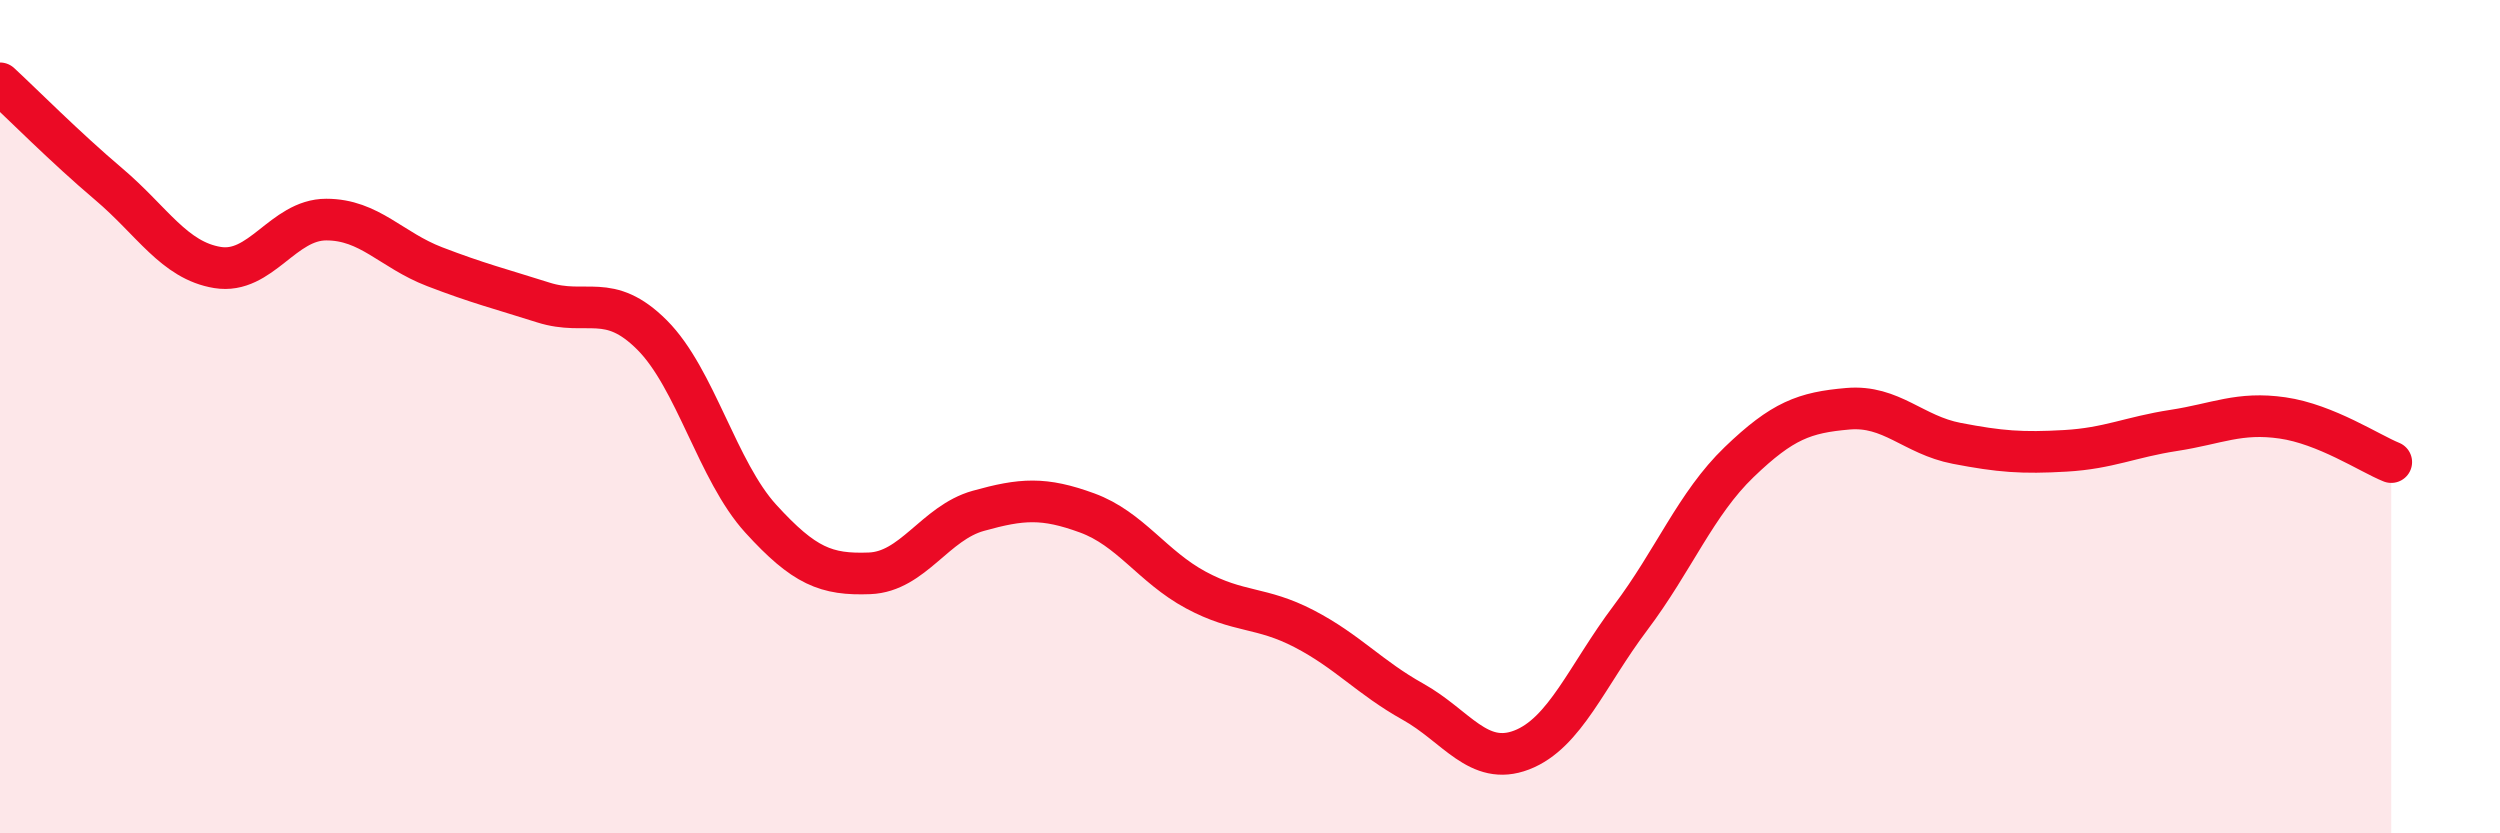
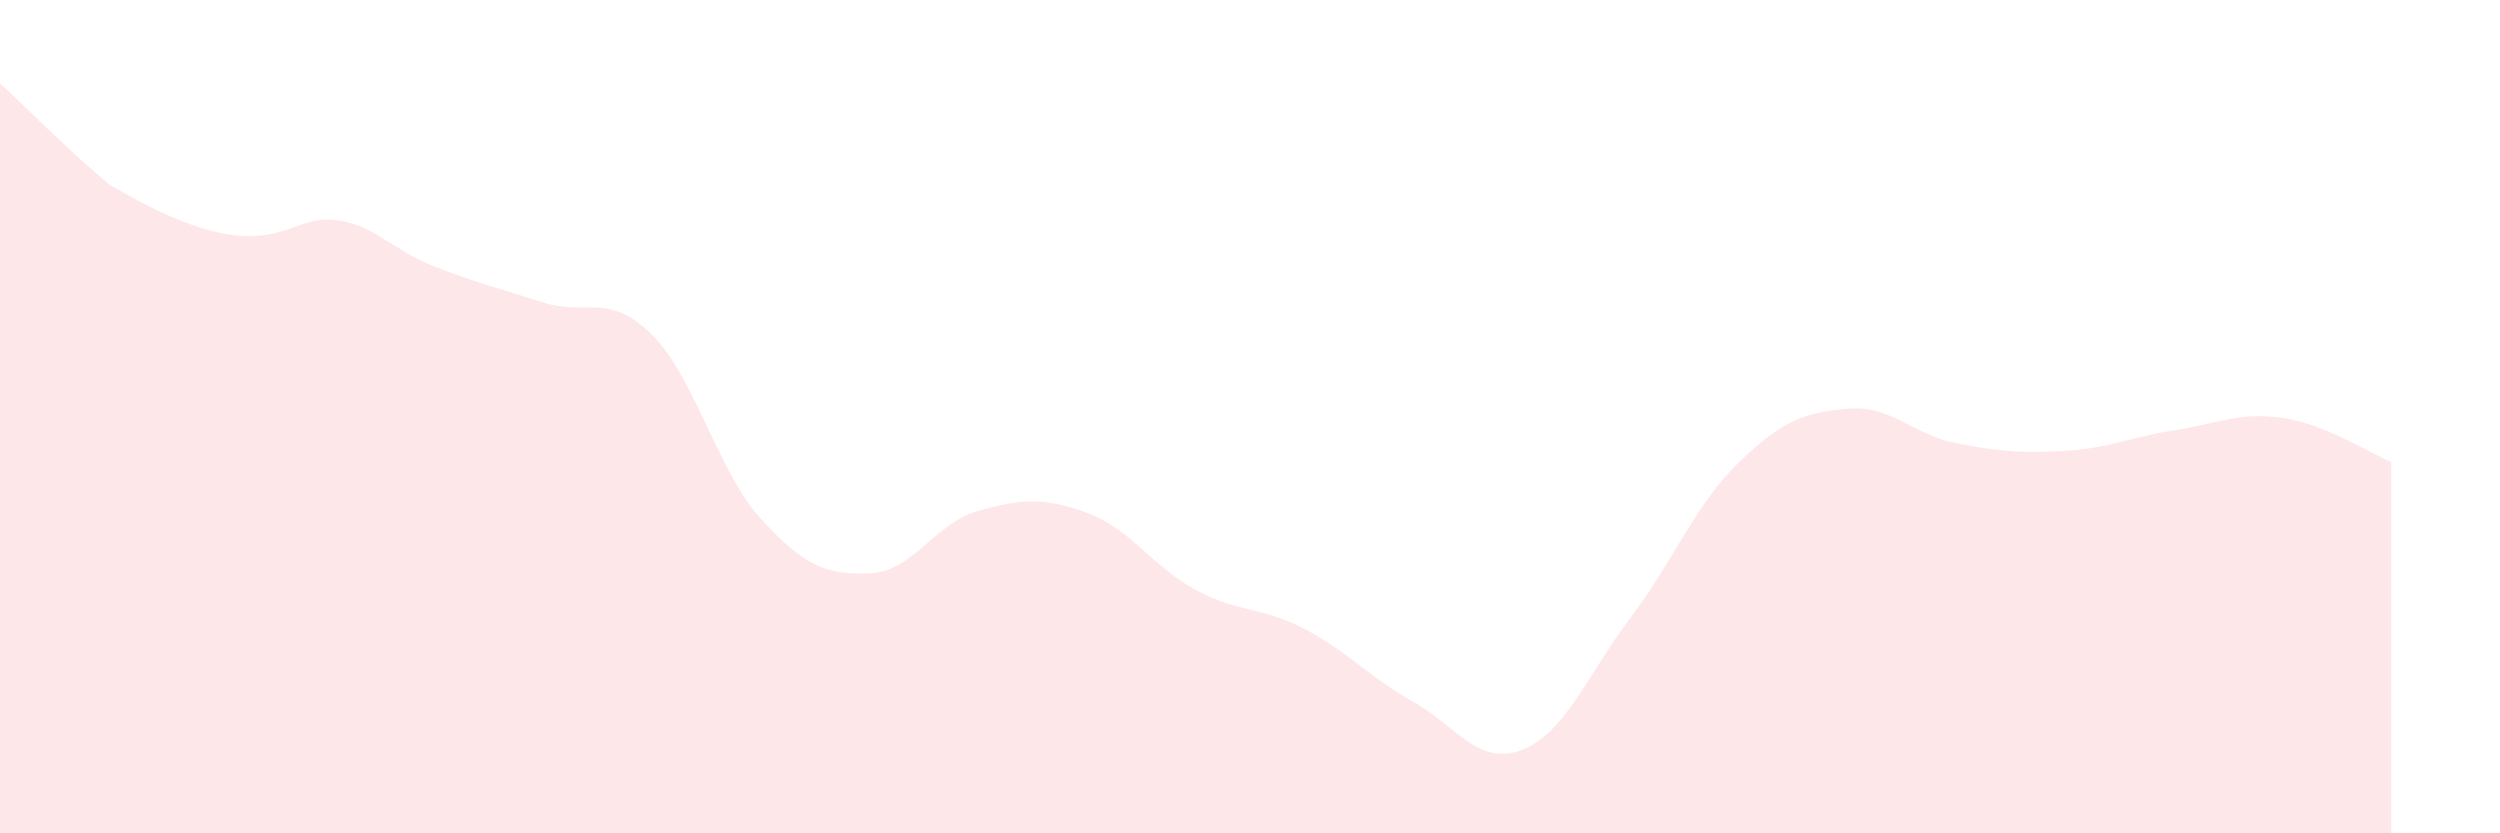
<svg xmlns="http://www.w3.org/2000/svg" width="60" height="20" viewBox="0 0 60 20">
-   <path d="M 0,2 C 0.52,2.48 1.57,3.54 2.61,4.42 C 3.65,5.3 4.18,6.25 5.22,6.42 C 6.26,6.59 6.79,5.27 7.83,5.27 C 8.87,5.27 9.39,6 10.43,6.4 C 11.47,6.8 12,6.93 13.04,7.26 C 14.08,7.59 14.61,7 15.65,8.04 C 16.69,9.08 17.22,11.31 18.26,12.45 C 19.3,13.59 19.83,13.8 20.87,13.76 C 21.91,13.72 22.44,12.55 23.48,12.26 C 24.52,11.97 25.05,11.93 26.09,12.31 C 27.13,12.69 27.66,13.6 28.7,14.16 C 29.74,14.72 30.26,14.55 31.3,15.09 C 32.34,15.63 32.87,16.26 33.91,16.84 C 34.95,17.42 35.48,18.4 36.52,18 C 37.56,17.6 38.09,16.21 39.13,14.83 C 40.17,13.45 40.7,12.09 41.74,11.09 C 42.78,10.09 43.31,9.9 44.35,9.81 C 45.39,9.72 45.92,10.44 46.96,10.64 C 48,10.84 48.53,10.88 49.57,10.82 C 50.61,10.76 51.13,10.49 52.17,10.33 C 53.21,10.17 53.74,9.88 54.78,10.03 C 55.82,10.18 56.87,10.88 57.39,11.09L57.39 20L0 20Z" fill="#EB0A25" opacity="0.1" stroke-linecap="round" stroke-linejoin="round" />
-   <path d="M 0,2 C 0.52,2.48 1.57,3.54 2.61,4.42 C 3.65,5.3 4.18,6.25 5.22,6.42 C 6.26,6.59 6.79,5.27 7.83,5.27 C 8.87,5.27 9.39,6 10.43,6.4 C 11.47,6.8 12,6.93 13.04,7.26 C 14.08,7.59 14.61,7 15.65,8.04 C 16.69,9.08 17.22,11.31 18.26,12.45 C 19.3,13.59 19.83,13.8 20.87,13.76 C 21.91,13.72 22.44,12.55 23.48,12.26 C 24.52,11.97 25.05,11.93 26.09,12.31 C 27.13,12.69 27.66,13.6 28.7,14.16 C 29.74,14.72 30.26,14.55 31.3,15.09 C 32.34,15.63 32.87,16.26 33.91,16.84 C 34.95,17.42 35.48,18.4 36.52,18 C 37.56,17.6 38.09,16.21 39.13,14.83 C 40.17,13.45 40.7,12.09 41.74,11.09 C 42.78,10.09 43.31,9.9 44.35,9.81 C 45.39,9.72 45.92,10.44 46.96,10.64 C 48,10.84 48.53,10.88 49.57,10.82 C 50.61,10.76 51.13,10.49 52.17,10.33 C 53.21,10.17 53.74,9.88 54.78,10.03 C 55.82,10.18 56.87,10.88 57.39,11.09" stroke="#EB0A25" stroke-width="1" fill="none" stroke-linecap="round" stroke-linejoin="round" />
+   <path d="M 0,2 C 0.52,2.48 1.57,3.54 2.61,4.42 C 6.26,6.59 6.79,5.27 7.83,5.27 C 8.87,5.27 9.39,6 10.43,6.4 C 11.47,6.8 12,6.93 13.04,7.26 C 14.08,7.59 14.61,7 15.65,8.04 C 16.69,9.08 17.22,11.31 18.26,12.45 C 19.3,13.59 19.83,13.8 20.87,13.76 C 21.91,13.72 22.44,12.55 23.48,12.26 C 24.52,11.97 25.05,11.93 26.09,12.31 C 27.13,12.69 27.66,13.6 28.7,14.16 C 29.74,14.72 30.26,14.55 31.3,15.09 C 32.34,15.63 32.87,16.26 33.91,16.84 C 34.95,17.42 35.48,18.4 36.52,18 C 37.56,17.6 38.09,16.21 39.13,14.83 C 40.17,13.45 40.7,12.09 41.74,11.09 C 42.78,10.09 43.31,9.9 44.35,9.81 C 45.39,9.72 45.92,10.44 46.96,10.64 C 48,10.84 48.53,10.88 49.57,10.82 C 50.61,10.76 51.13,10.49 52.17,10.33 C 53.21,10.17 53.74,9.88 54.78,10.03 C 55.82,10.18 56.87,10.88 57.39,11.09L57.39 20L0 20Z" fill="#EB0A25" opacity="0.1" stroke-linecap="round" stroke-linejoin="round" />
</svg>